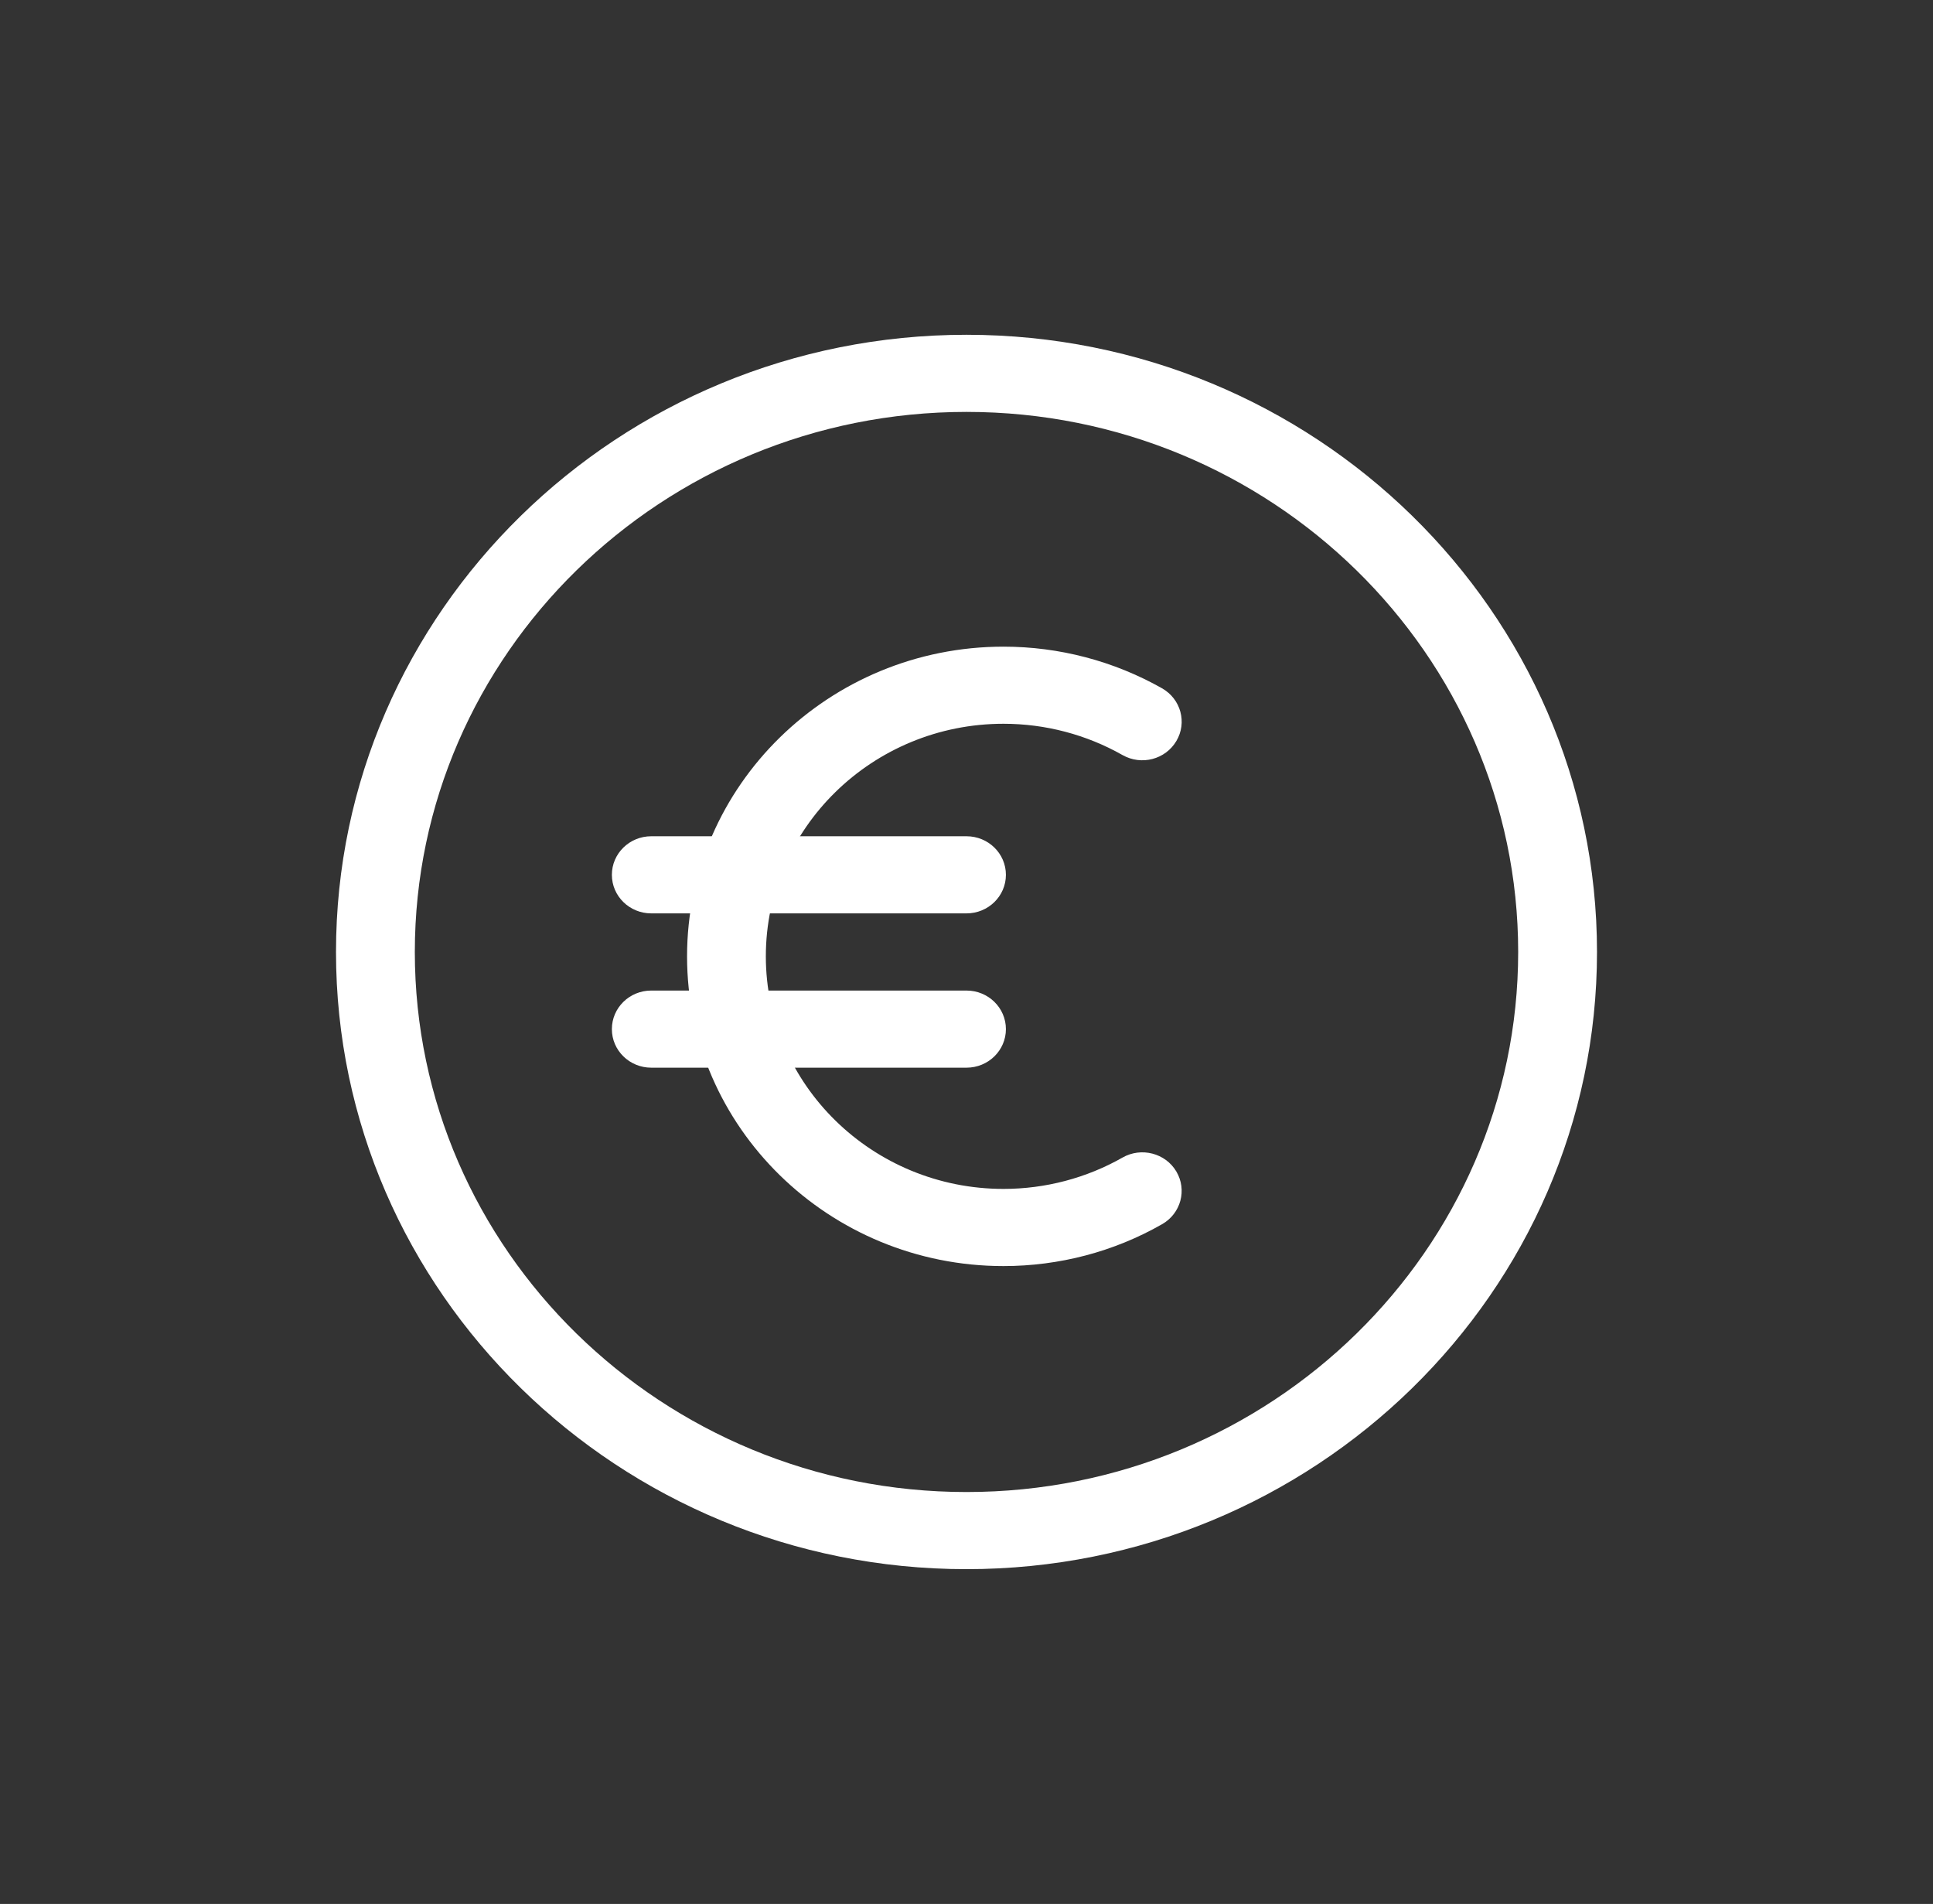
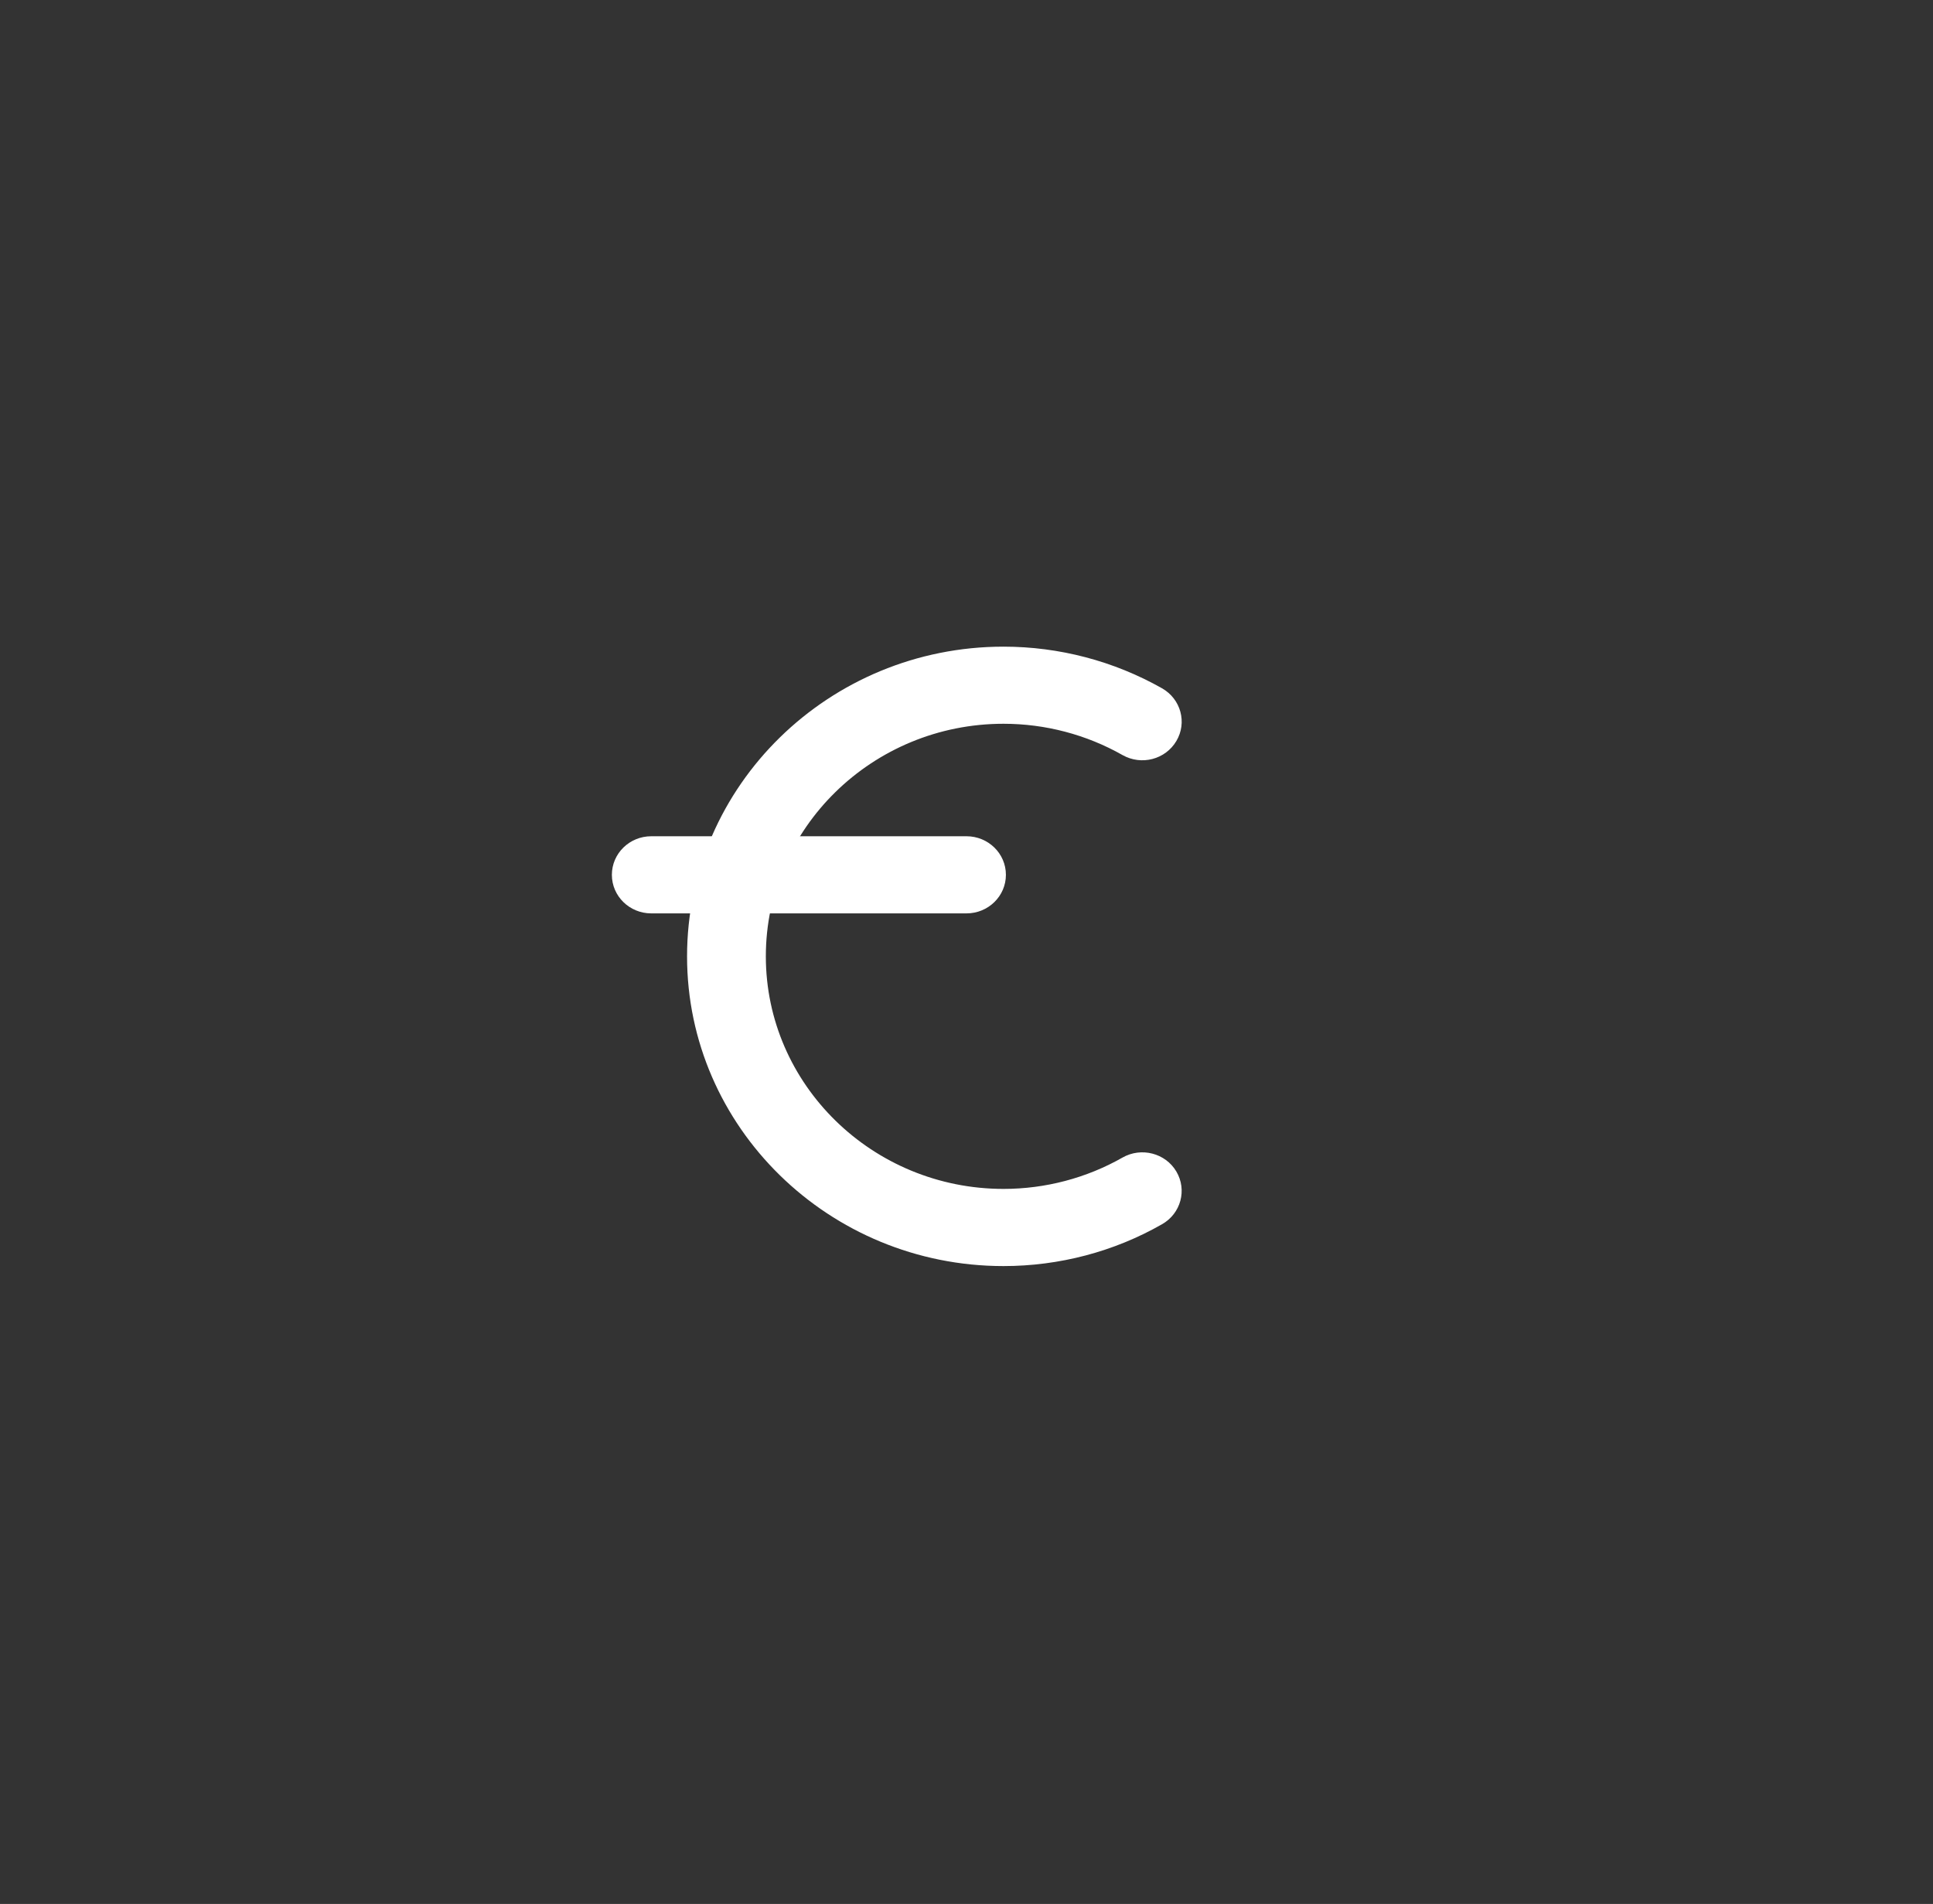
<svg xmlns="http://www.w3.org/2000/svg" xmlns:xlink="http://www.w3.org/1999/xlink" version="1.1" id="Ebene_1" x="0px" y="0px" viewBox="0 0 148.294 146.035" style="enable-background:new 0 0 148.294 146.035;" xml:space="preserve">
  <rect x="0" y="0" width="148.294" height="146.035" fill="#333333" stroke="none" />
  <g>
    <defs>
      <rect id="SVGID_1_" x="25.777" y="25.678" width="96.74" height="94.68" />
    </defs>
    <clipPath id="SVGID_00000165957042633904922000000003650557224500347819_">
      <use xlink:href="#SVGID_1_" style="overflow:visible;" />
    </clipPath>
    <path style="clip-path:url(#SVGID_00000165957042633904922000000003650557224500347819_);fill:#FFFFFF;" d="M86.113,88.788   c-2.763,1.573-5.919,2.403-9.125,2.403c-10.054,0-18.235-8.005-18.235-17.84c0-9.833,8.179-17.837,18.235-17.837   c3.206,0,6.36,0.831,9.127,2.4c1.453,0.821,3.296,0.339,4.132-1.078c0.839-1.41,0.346-3.223-1.099-4.042   c-3.689-2.09-7.893-3.195-12.16-3.195c-13.387,0-24.279,10.658-24.279,23.757c0,13.098,10.892,23.754,24.279,23.754   c4.271,0,8.482-1.105,12.162-3.211c1.443-0.818,1.933-2.631,1.095-4.044C89.409,88.445,87.558,87.965,86.113,88.788" />
    <path style="clip-path:url(#SVGID_00000165957042633904922000000003650557224500347819_);fill:#FFFFFF;" d="M74.147,64.142H49.962   c-1.668,0-3.021,1.322-3.021,2.959c0,1.635,1.353,2.957,3.021,2.957h24.185c1.668,0,3.023-1.322,3.023-2.957   C77.17,65.464,75.815,64.142,74.147,64.142" />
-     <path style="clip-path:url(#SVGID_00000165957042633904922000000003650557224500347819_);fill:#FFFFFF;" d="M74.147,75.977H49.962   c-1.668,0-3.021,1.322-3.021,2.959c0,1.635,1.353,2.957,3.021,2.957h24.185c1.668,0,3.023-1.322,3.023-2.957   C77.17,77.299,75.815,75.977,74.147,75.977" />
-     <path style="clip-path:url(#SVGID_00000165957042633904922000000003650557224500347819_);fill:#FFFFFF;" d="M74.147,25.678   c-26.669,0-48.37,21.239-48.37,47.341s21.701,47.338,48.37,47.338s48.37-21.236,48.37-47.338S100.816,25.678,74.147,25.678    M74.147,114.441c-23.337,0-42.323-18.581-42.323-41.422c0-22.843,18.986-41.425,42.323-41.425s42.323,18.582,42.323,41.425   C116.47,95.86,97.484,114.441,74.147,114.441" />
  </g>
</svg>